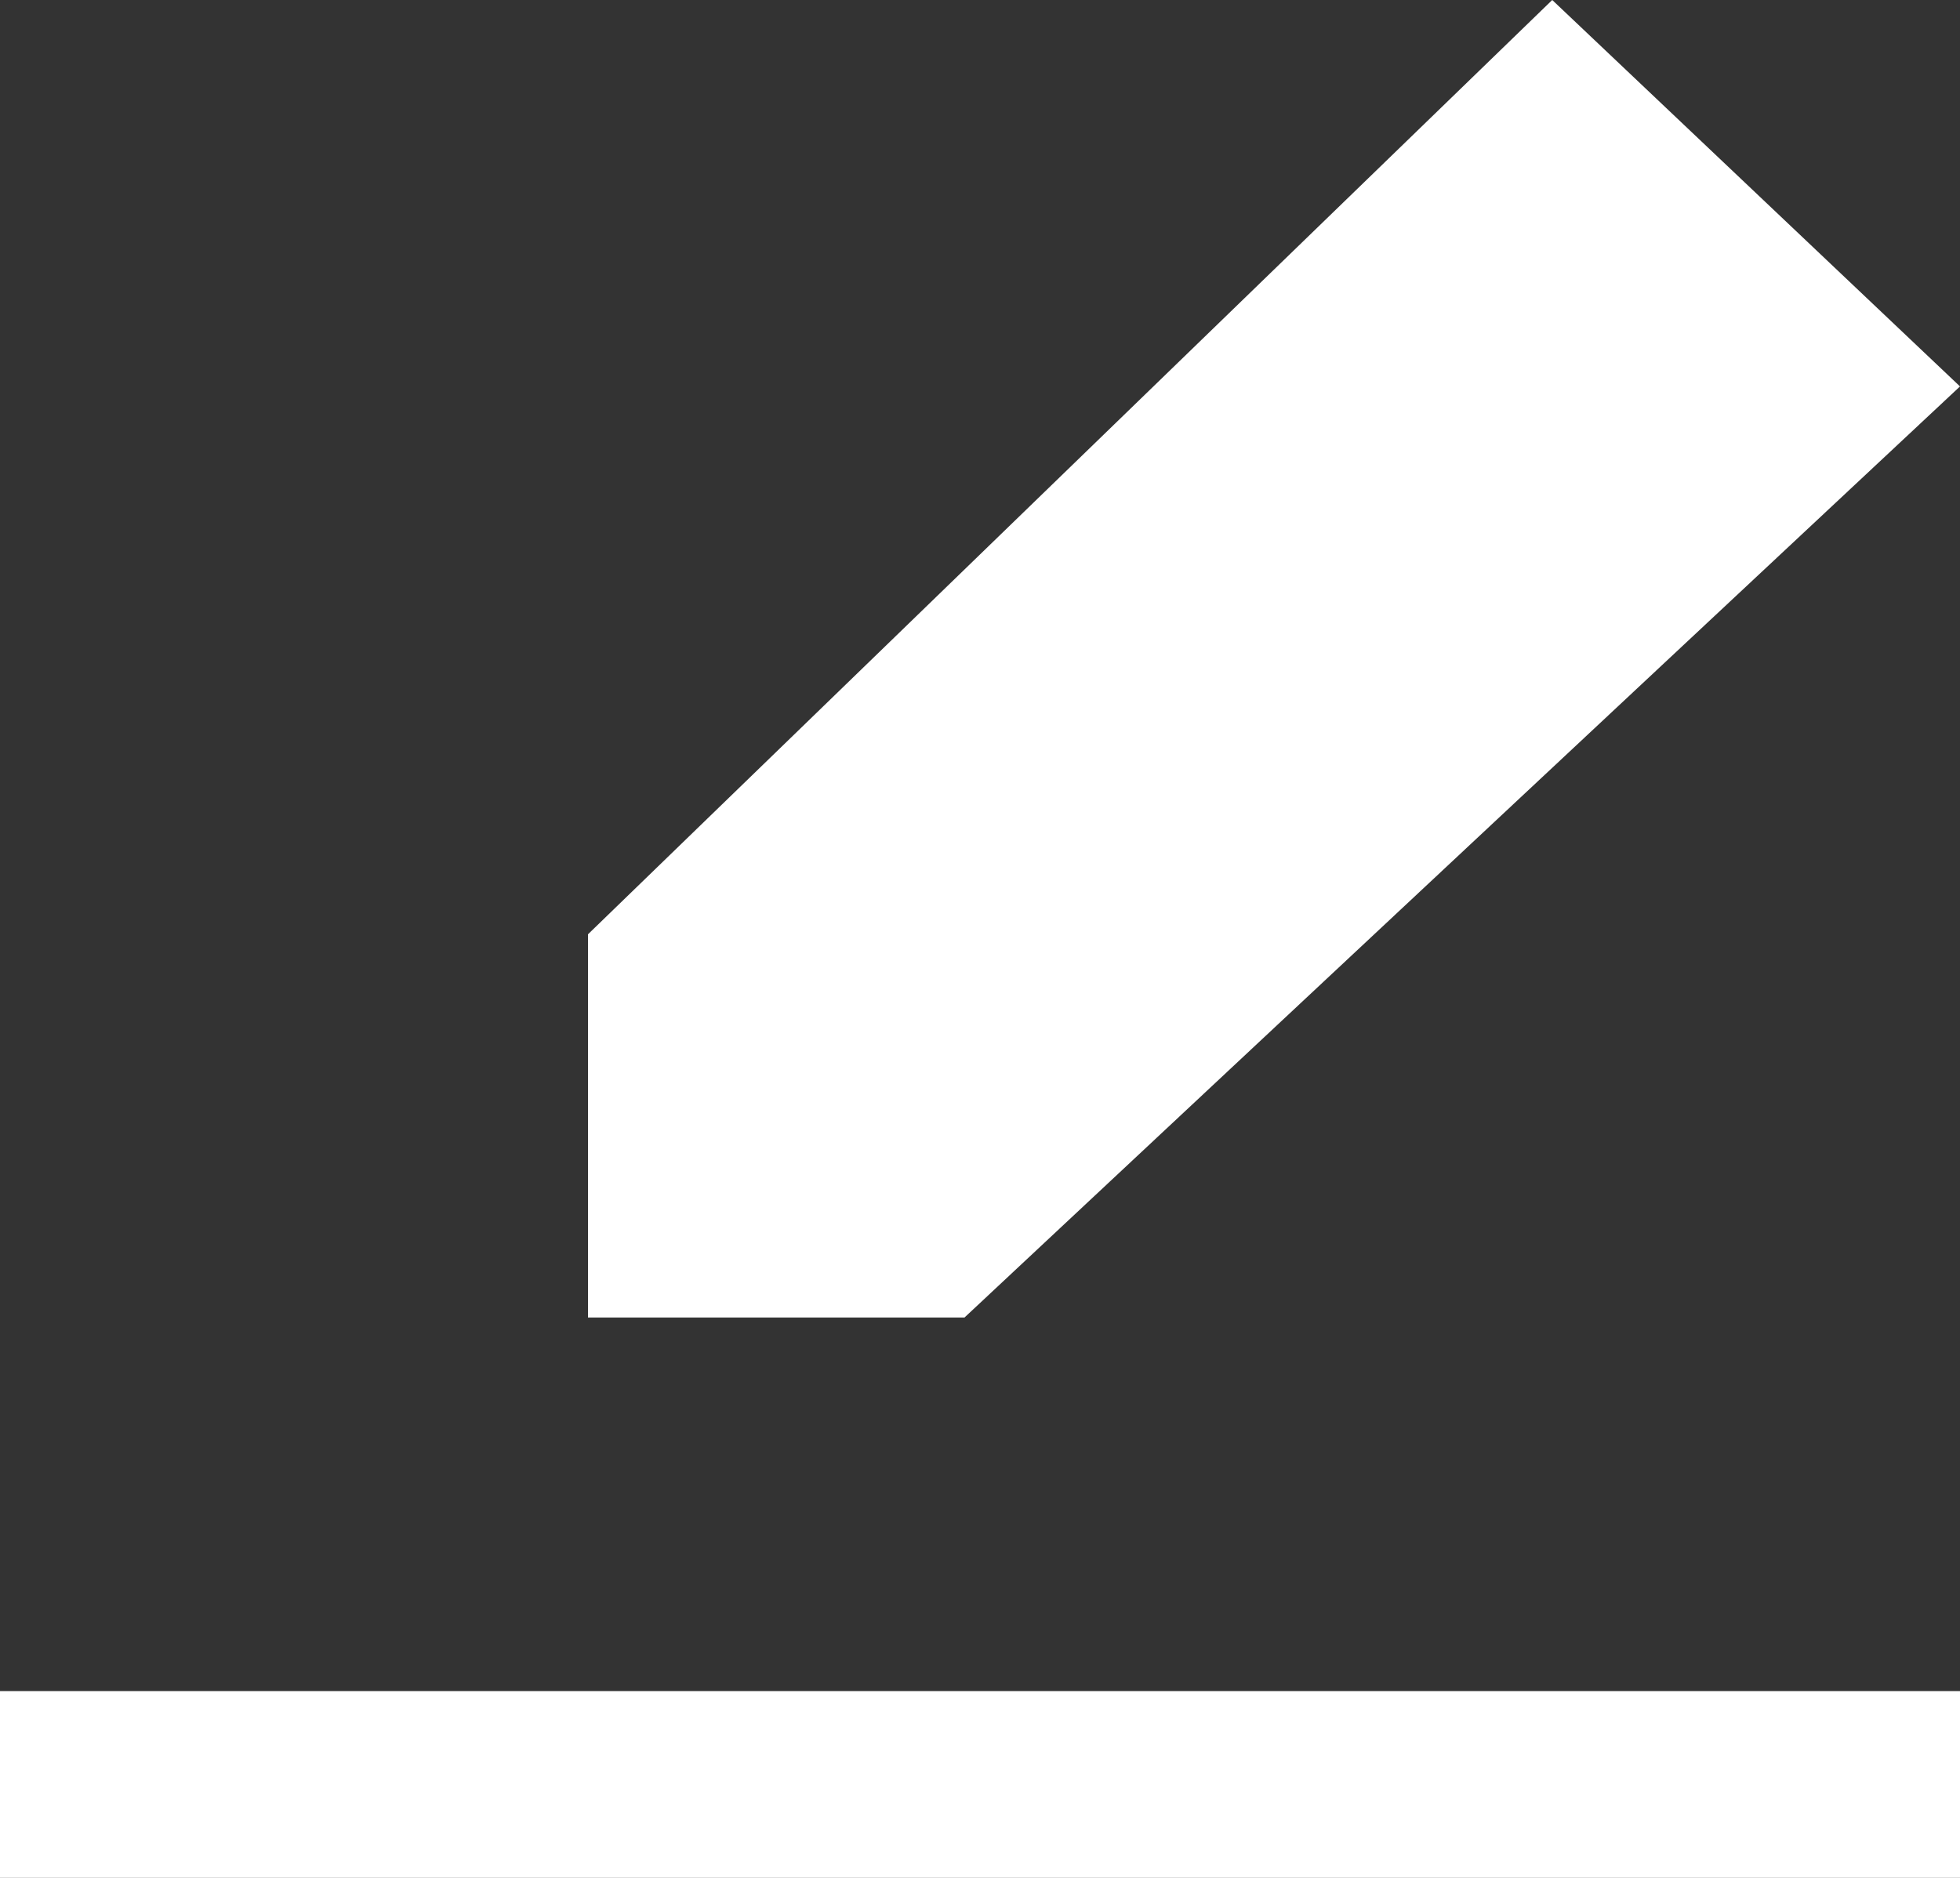
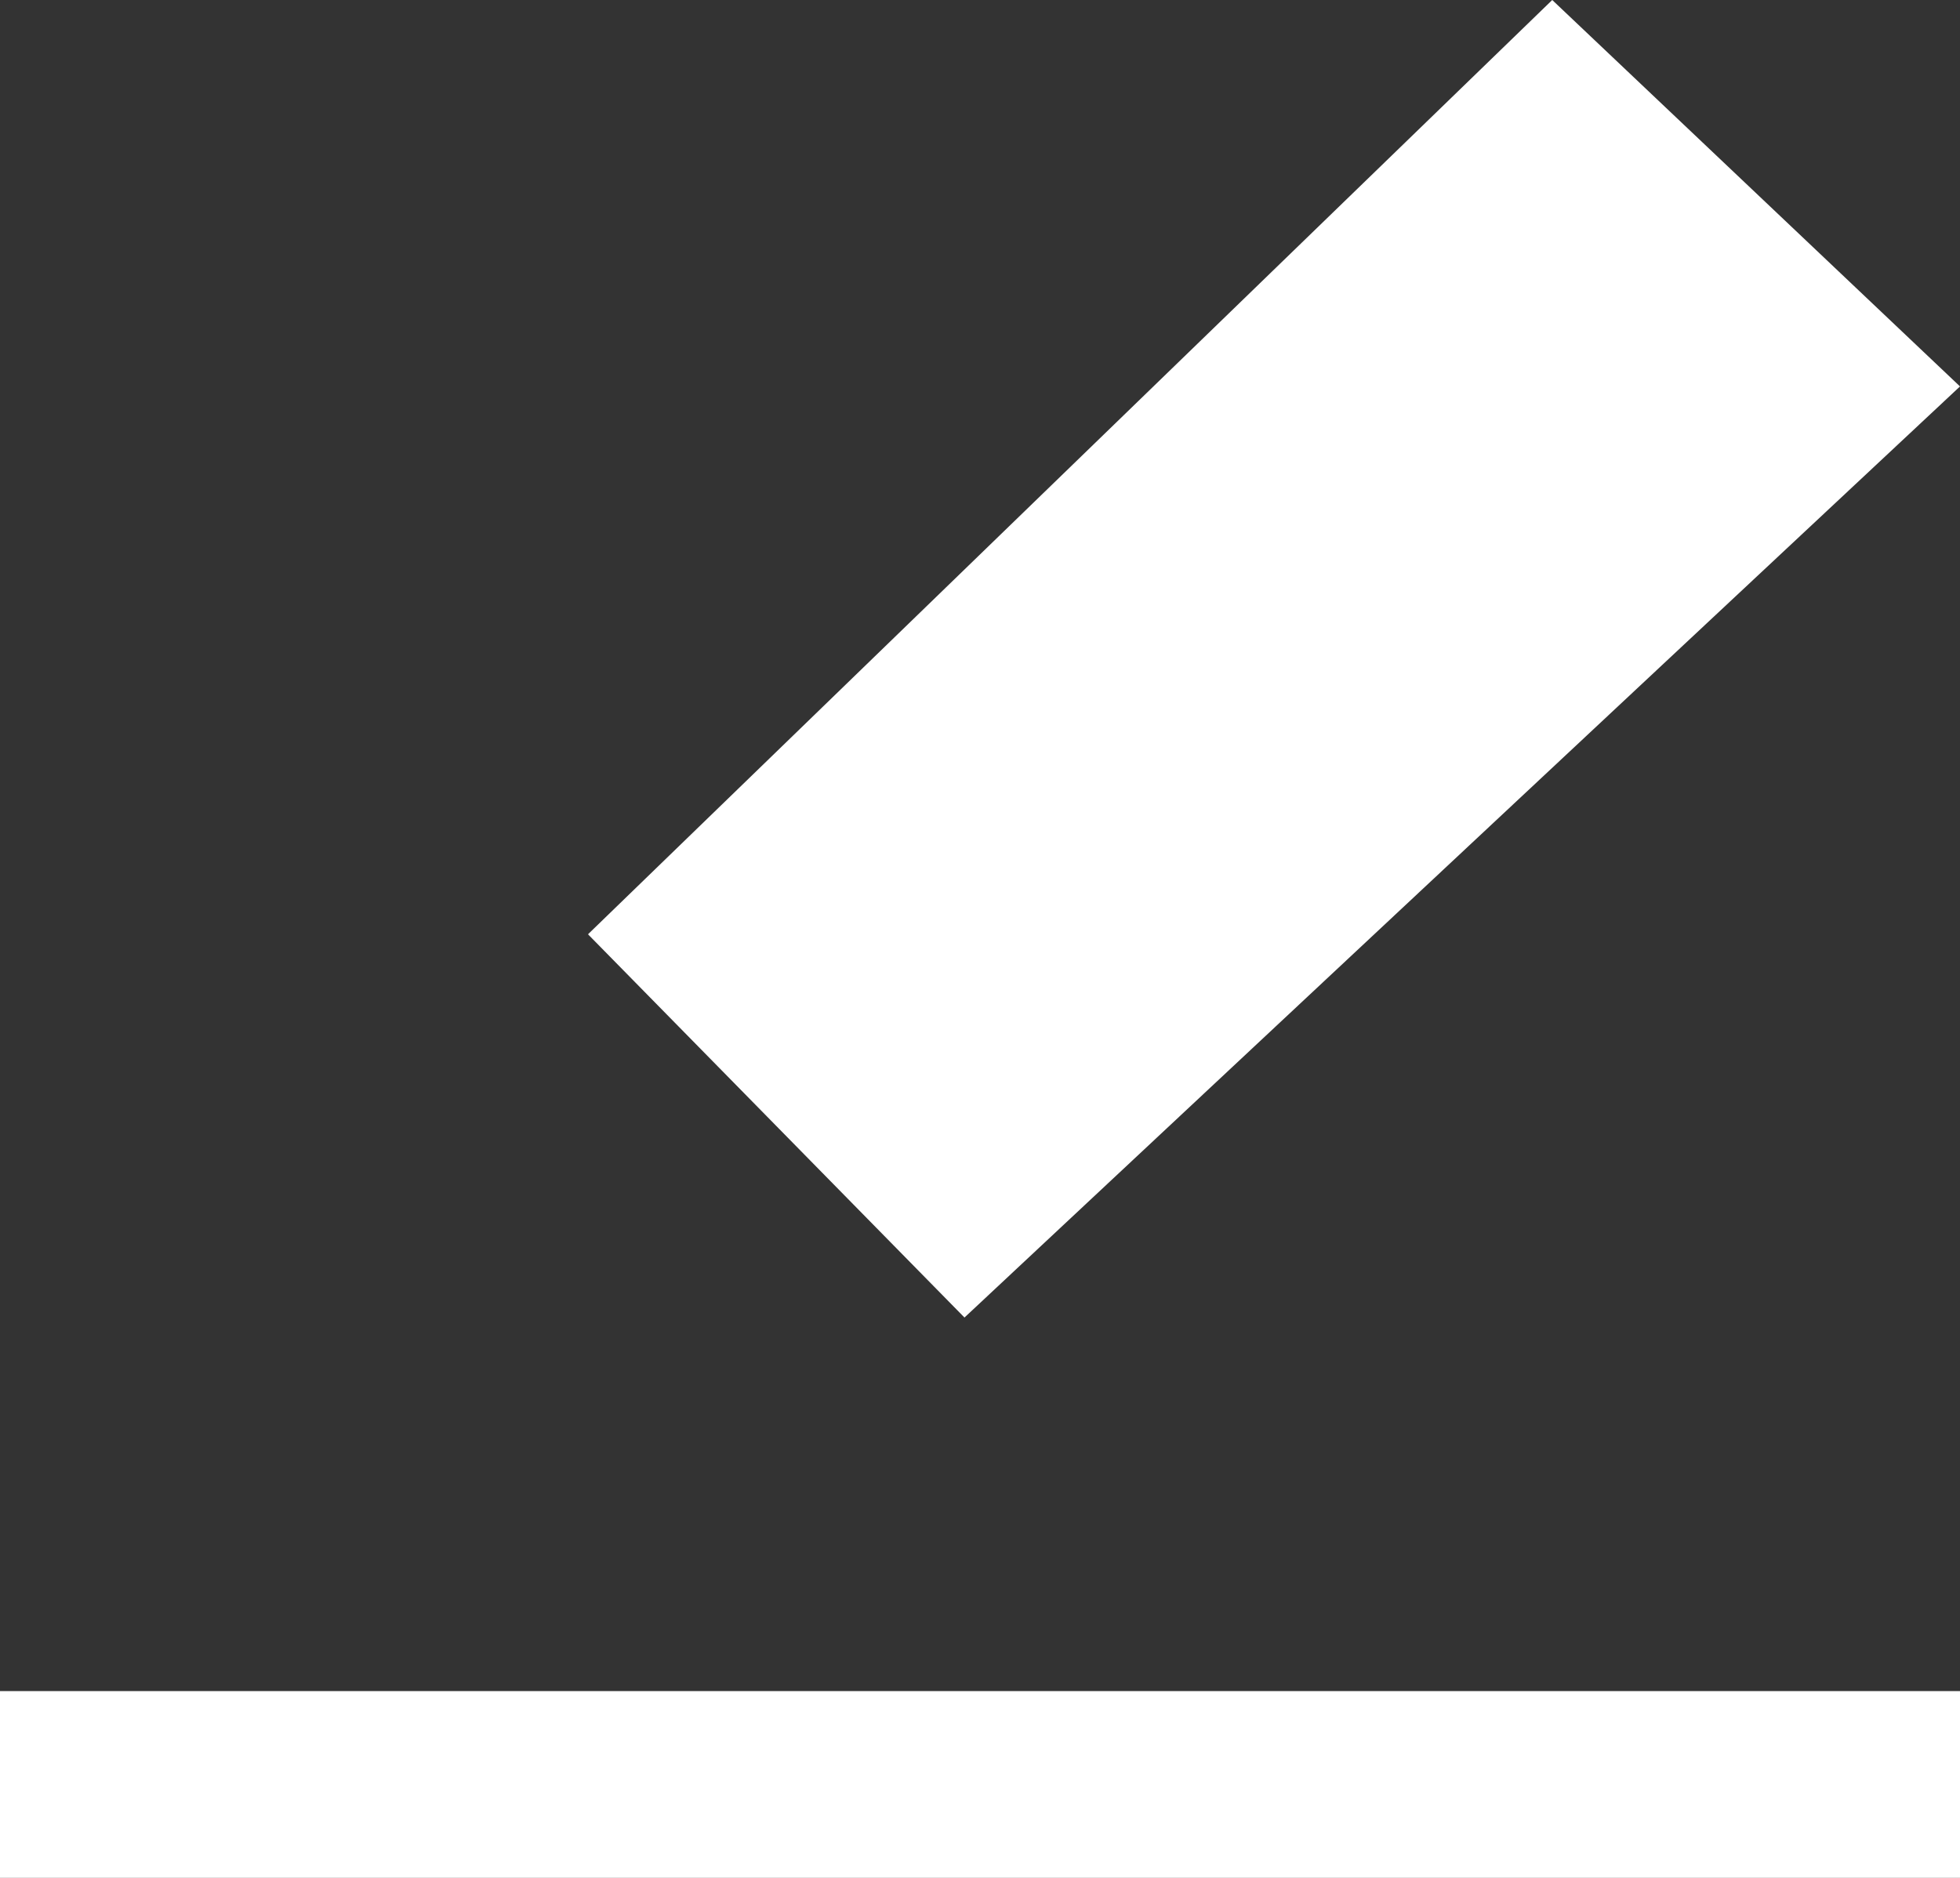
<svg xmlns="http://www.w3.org/2000/svg" width="24px" height="23px" viewBox="0 0 24 23" version="1.1">
  <rect x="0" y="0" width="24" height="23" fill="#333333" stroke="none" />
  <title>edit-fill-1480</title>
  <desc>Created with Sketch.</desc>
  <g id="Symbols" stroke="none" stroke-width="1" fill="none" fill-rule="evenodd">
    <g id="Menu" transform="translate(-1666, -56)" fill="#FFFFFF" fill-rule="nonzero">
      <g id="Group-15">
        <g id="Group-5" transform="translate(1606, 40)">
          <g id="edit-fill-1480" transform="translate(60, 16)">
-             <path d="M0,23 L24,23 L24,20.712 L0,20.712 L0,23 Z M11.81,16.137 L7.2,16.137 L7.2,11.443 L19.007,0 L24,4.733 L11.81,16.137 Z" id="edit_fill-[#1480]" />
+             <path d="M0,23 L24,23 L24,20.712 L0,20.712 L0,23 Z M11.81,16.137 L7.2,11.443 L19.007,0 L24,4.733 L11.81,16.137 Z" id="edit_fill-[#1480]" />
          </g>
        </g>
      </g>
    </g>
  </g>
</svg>